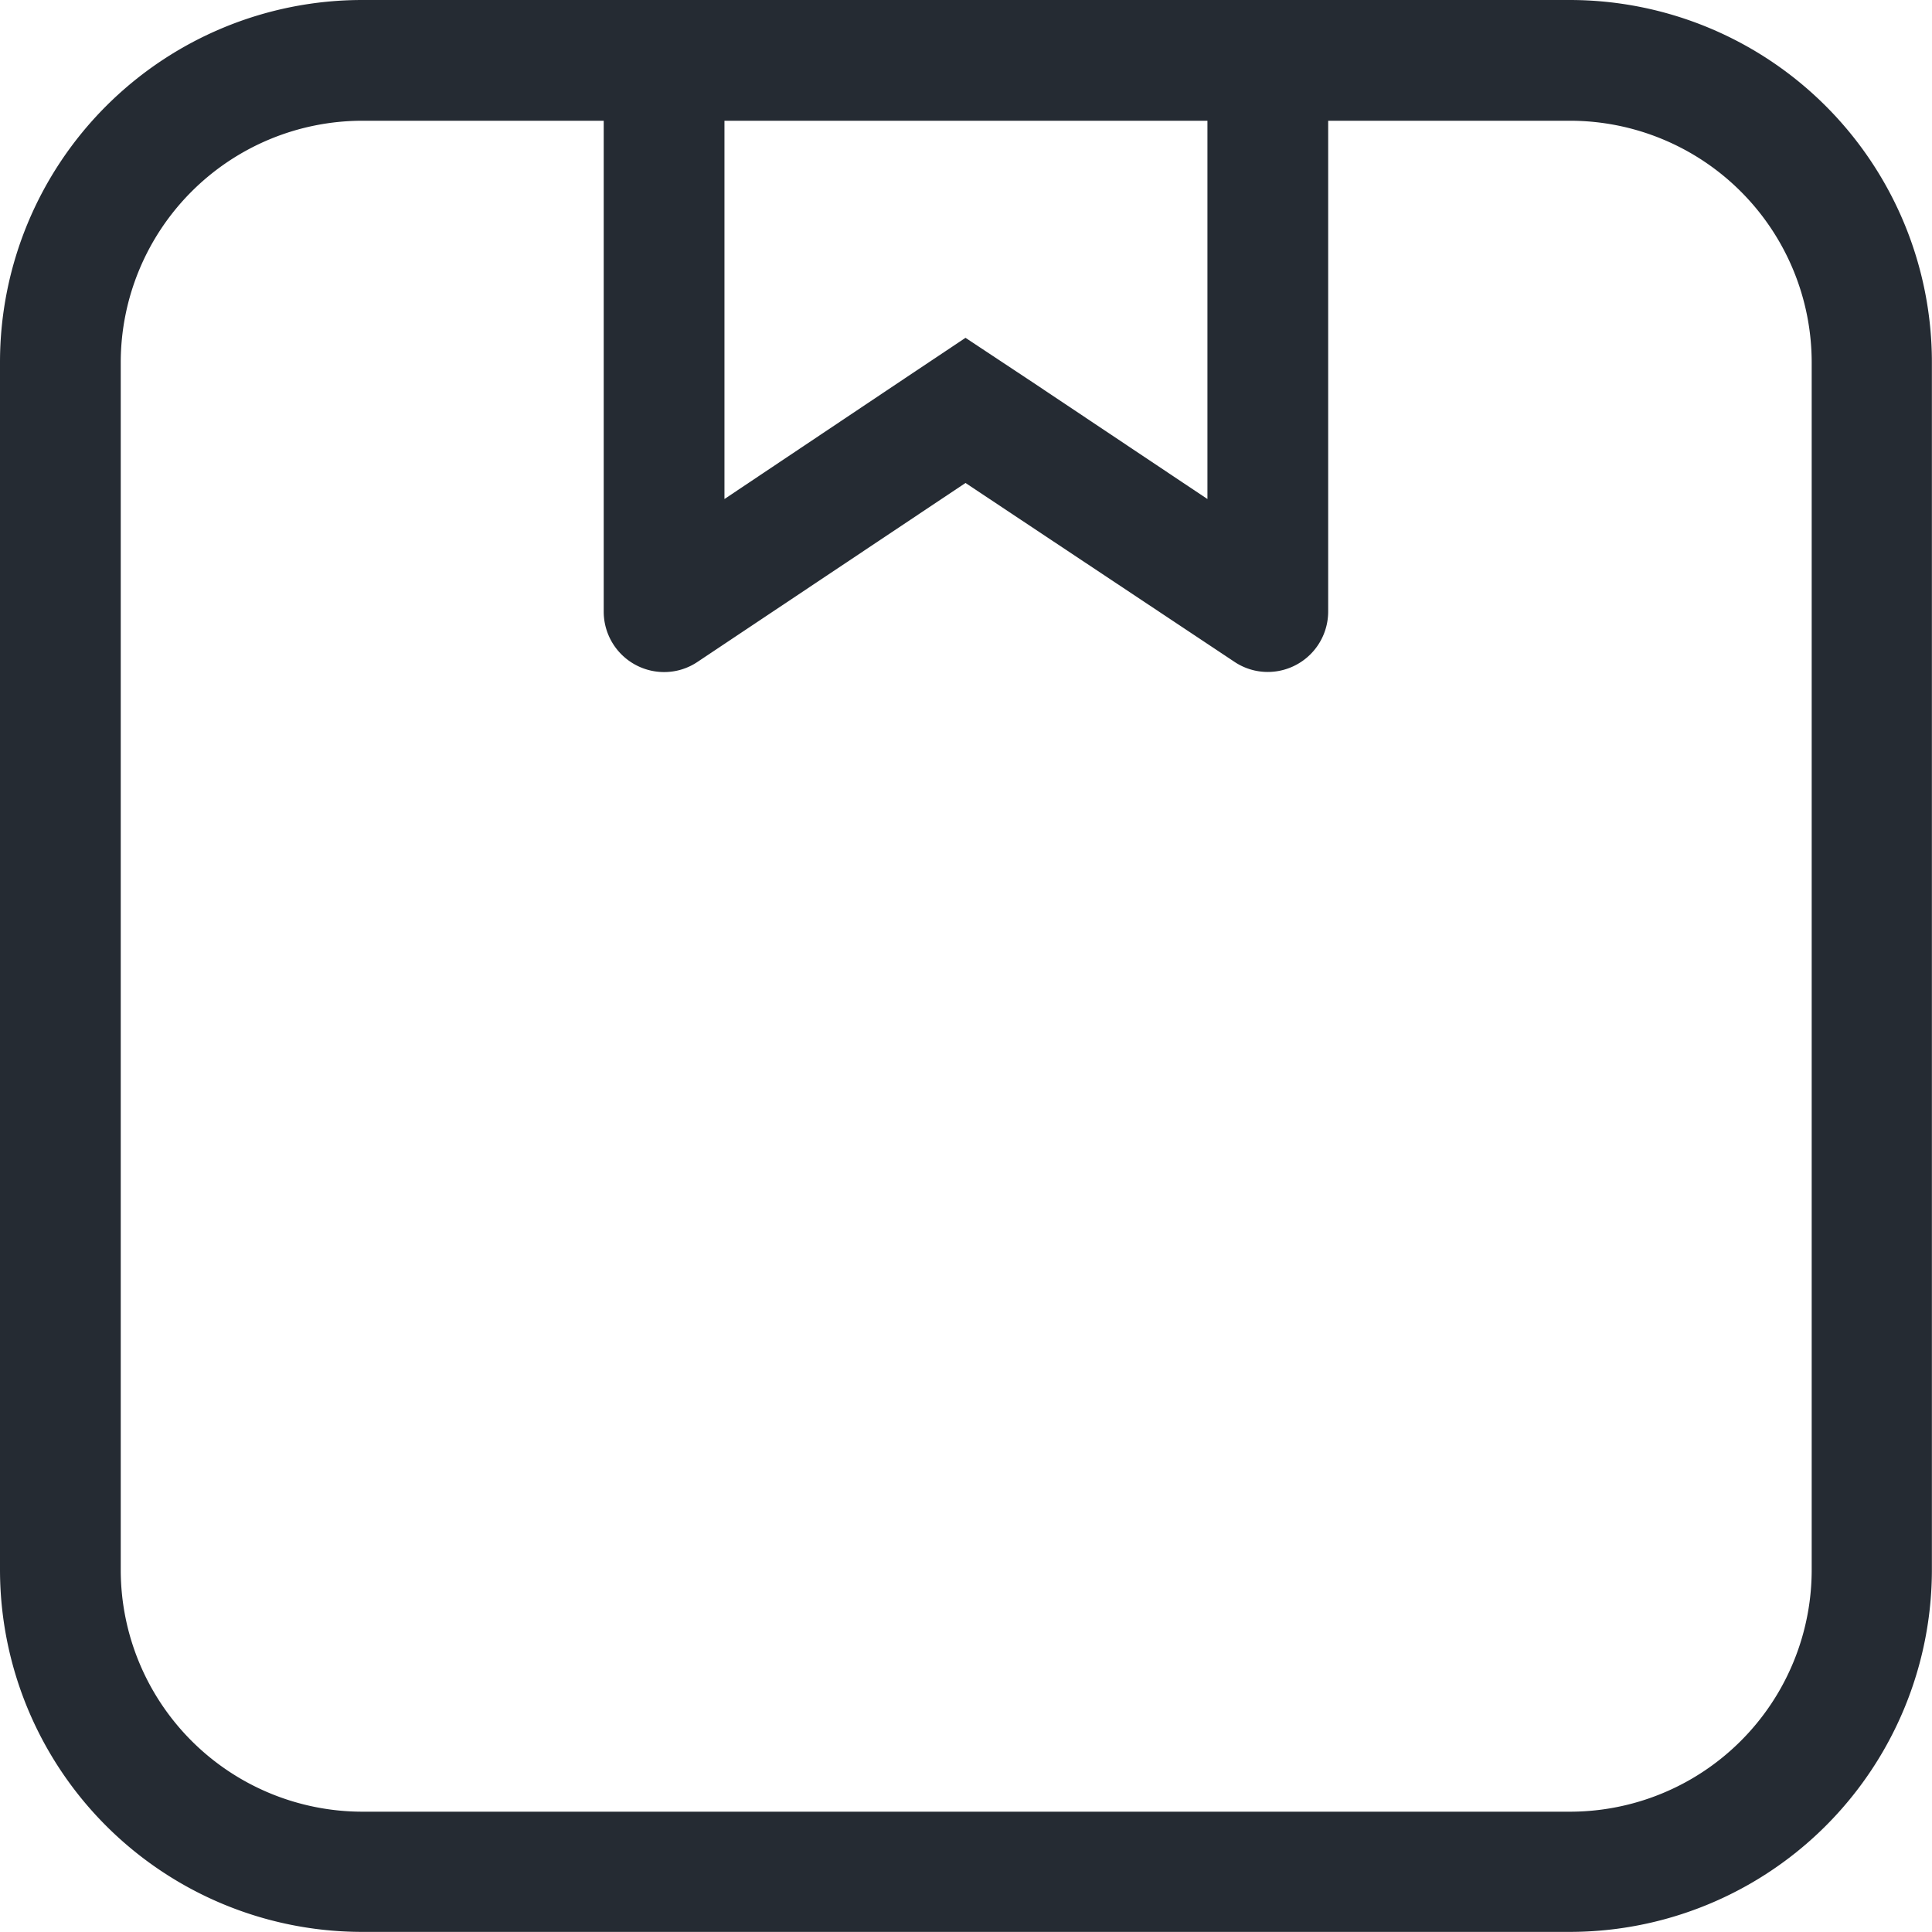
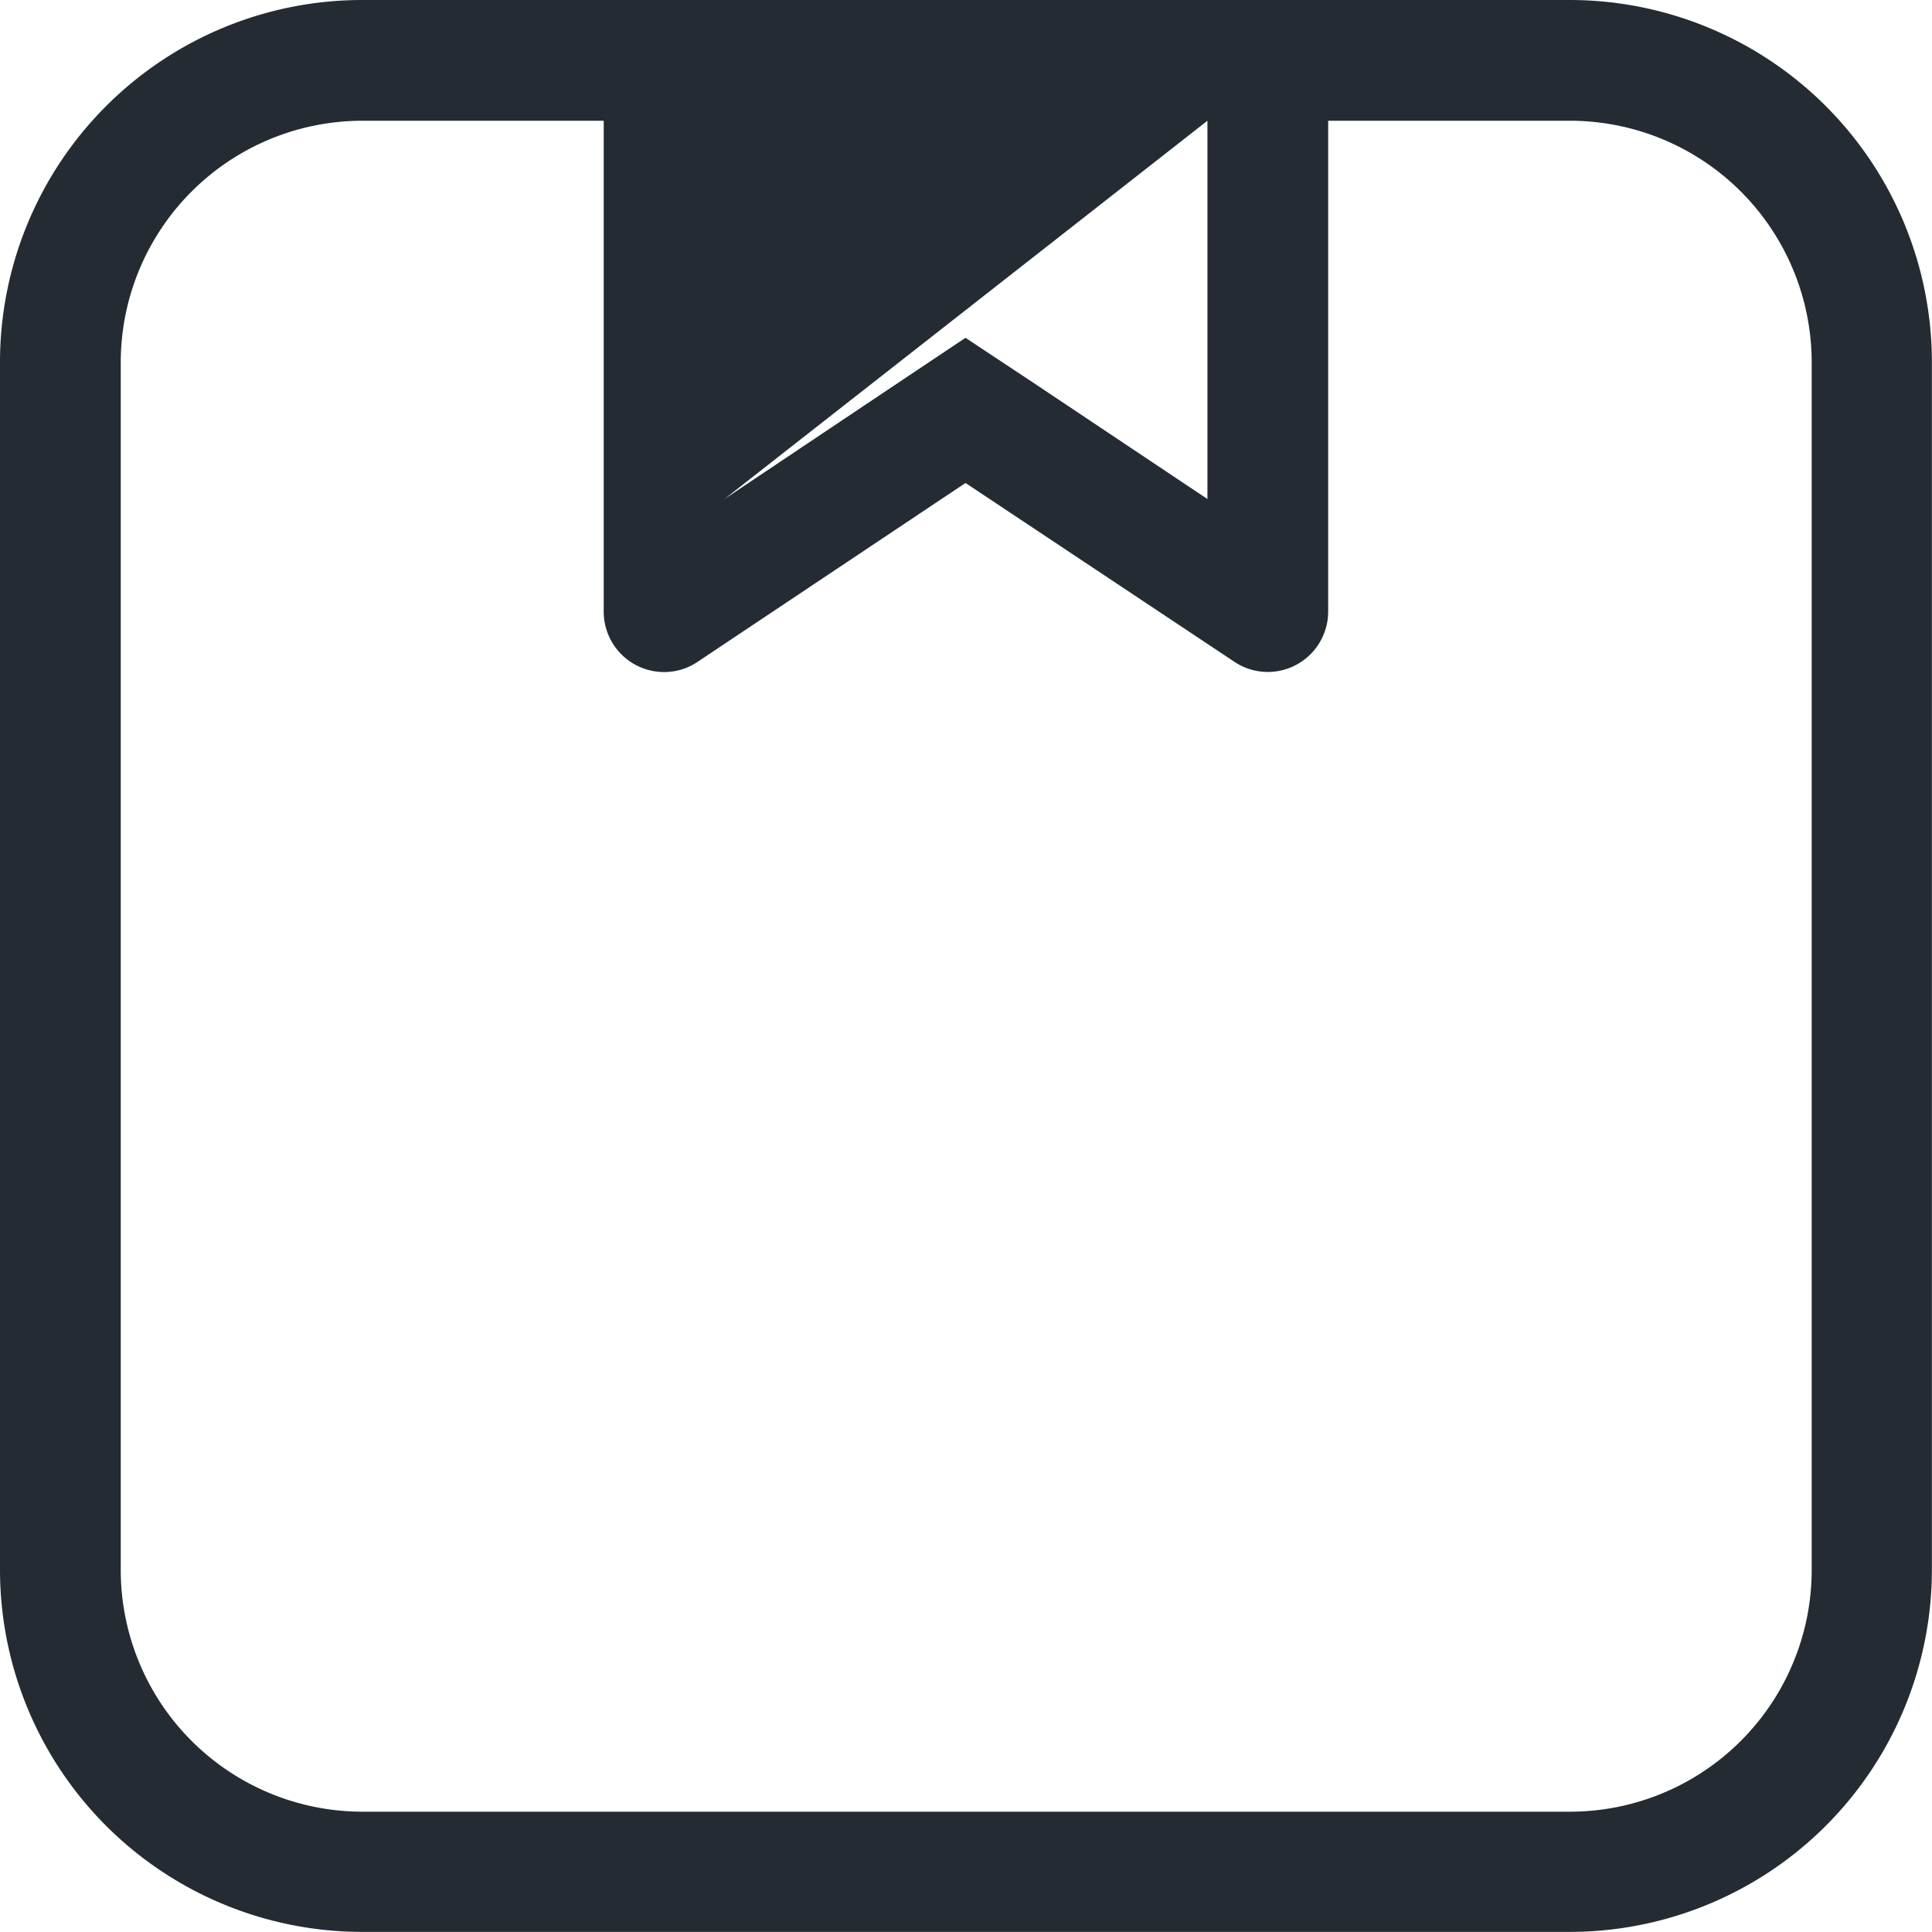
<svg xmlns="http://www.w3.org/2000/svg" width="17.809" height="17.809" viewBox="0 0 17.809 17.809">
  <g id="noun-product-1861956" transform="translate(-4 -4)">
-     <path id="Path_26612" data-name="Path 26612" d="M18.469,4H7.339A3.339,3.339,0,0,0,4,7.339v11.13a3.339,3.339,0,0,0,3.339,3.339h11.13a3.339,3.339,0,0,0,3.339-3.339V7.339A3.339,3.339,0,0,0,18.469,4ZM15.13,5.113V8.6L13.522,7.526,12.9,7.114l-.617.412L10.678,8.6V5.113ZM20.7,18.469A2.229,2.229,0,0,1,18.469,20.7H7.339a2.229,2.229,0,0,1-2.226-2.226V7.339A2.229,2.229,0,0,1,7.339,5.113H9.565V9.638a.557.557,0,0,0,.558.557.55.55,0,0,0,.307-.094L12.9,8.452,15.378,10.1a.55.55,0,0,0,.307.094.557.557,0,0,0,.558-.557V5.113h2.226A2.229,2.229,0,0,1,20.7,7.339Z" fill="#252b33" />
+     <path id="Path_26612" data-name="Path 26612" d="M18.469,4H7.339A3.339,3.339,0,0,0,4,7.339v11.13a3.339,3.339,0,0,0,3.339,3.339h11.13a3.339,3.339,0,0,0,3.339-3.339V7.339A3.339,3.339,0,0,0,18.469,4ZM15.13,5.113V8.6L13.522,7.526,12.9,7.114l-.617.412L10.678,8.6ZM20.7,18.469A2.229,2.229,0,0,1,18.469,20.7H7.339a2.229,2.229,0,0,1-2.226-2.226V7.339A2.229,2.229,0,0,1,7.339,5.113H9.565V9.638a.557.557,0,0,0,.558.557.55.55,0,0,0,.307-.094L12.9,8.452,15.378,10.1a.55.55,0,0,0,.307.094.557.557,0,0,0,.558-.557V5.113h2.226A2.229,2.229,0,0,1,20.7,7.339Z" fill="#252b33" />
  </g>
</svg>